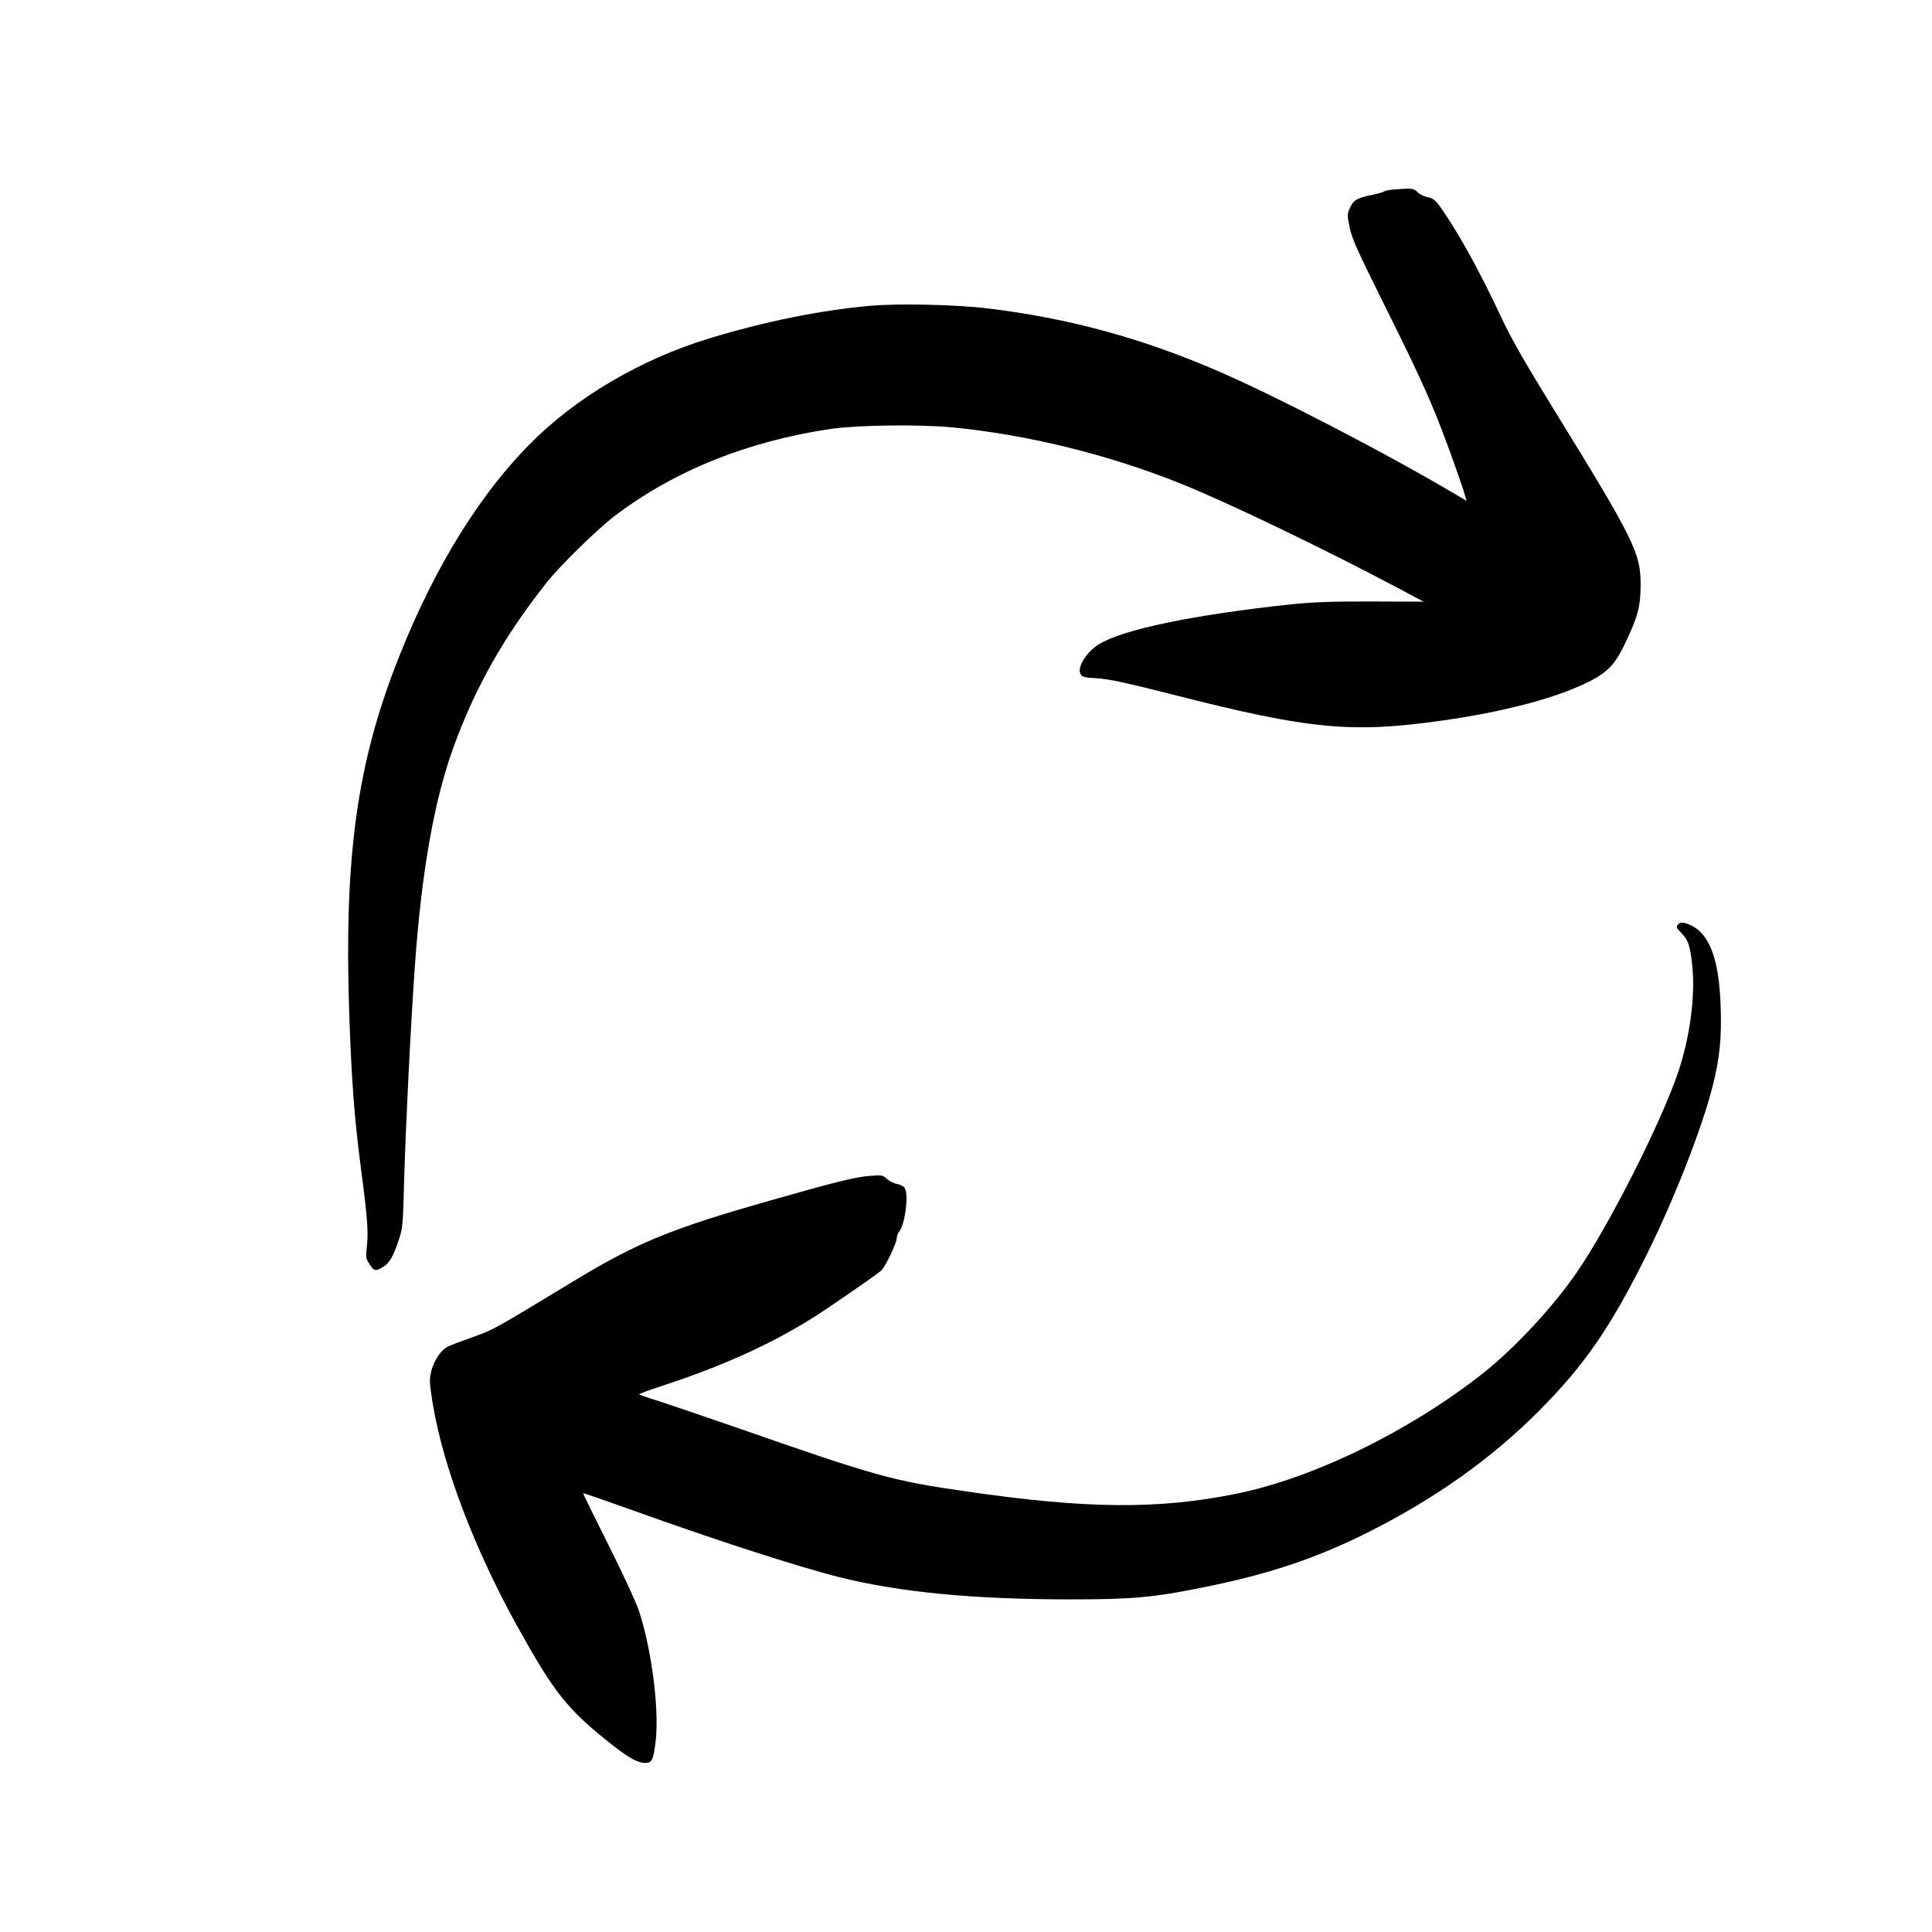
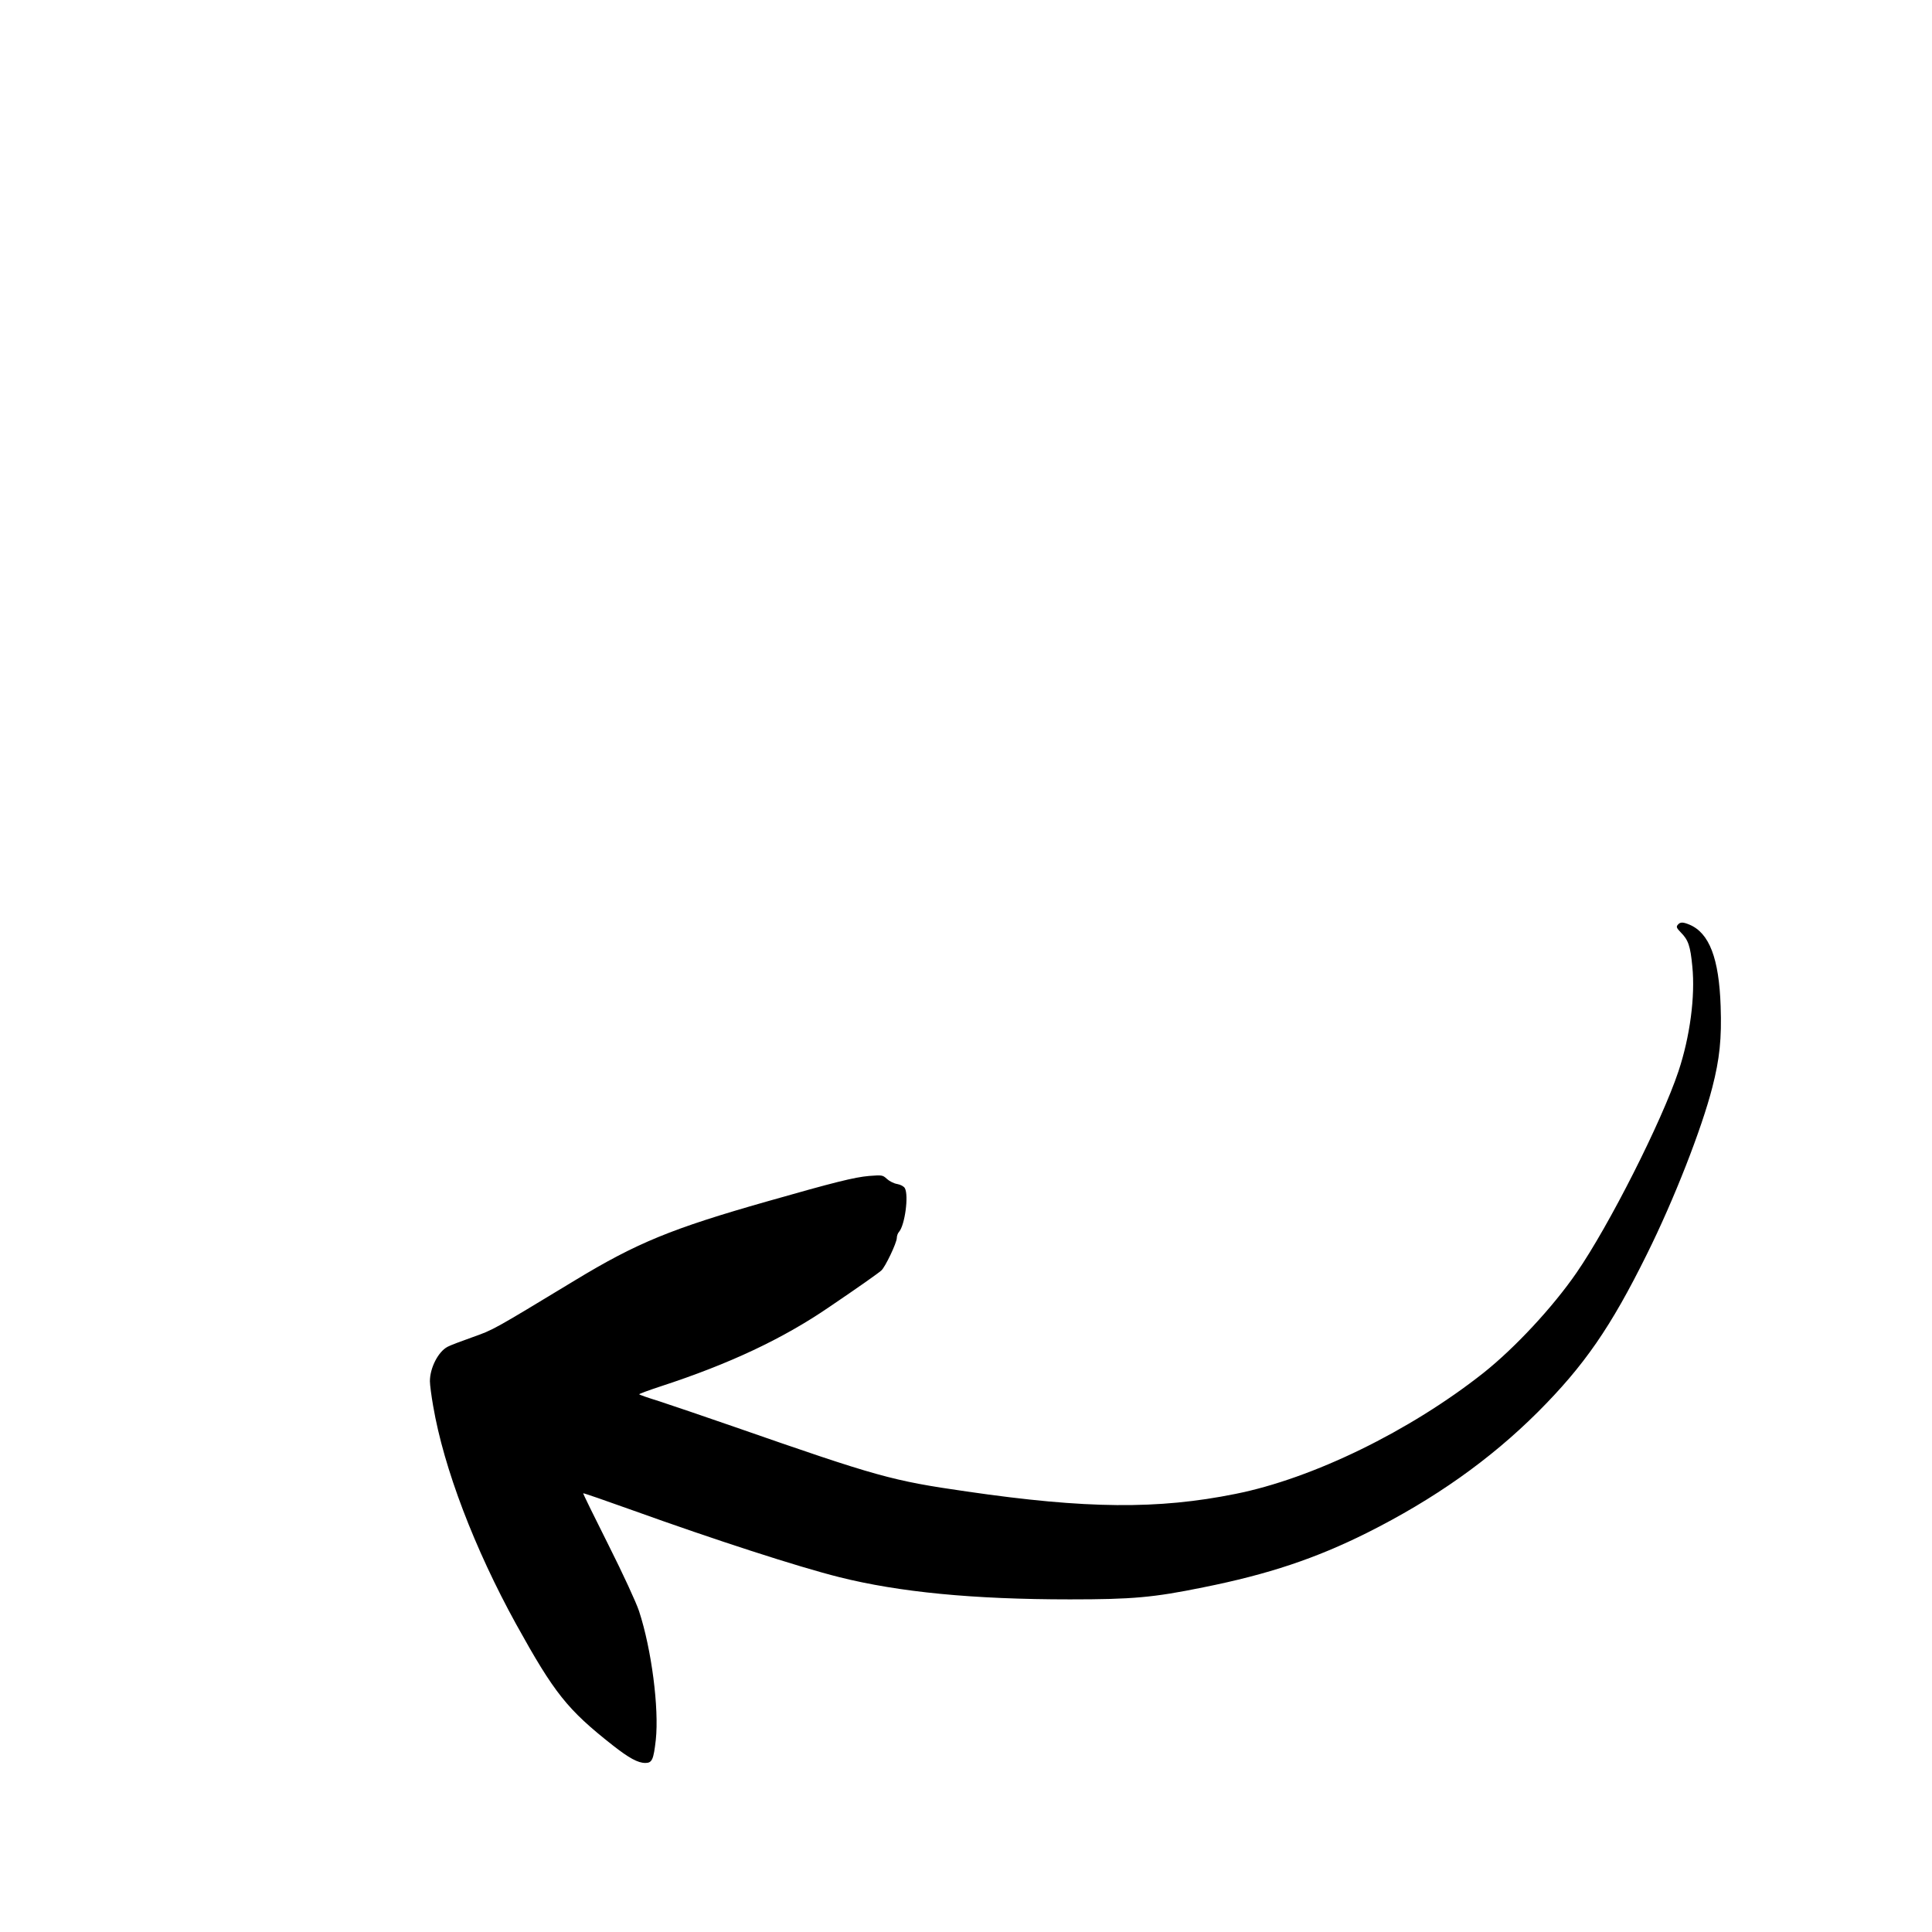
<svg xmlns="http://www.w3.org/2000/svg" width="48" height="48" viewBox="0 0 48 48" fill="none">
-   <path d="M34.62 4.708C34.513 4.72 34.404 4.74 34.38 4.76C34.361 4.776 34.233 4.812 34.1 4.84C33.717 4.916 33.629 4.968 33.541 5.16C33.468 5.324 33.468 5.34 33.532 5.656C33.589 5.928 33.721 6.224 34.377 7.54C35.197 9.188 35.48 9.8 35.821 10.68C36.017 11.188 36.328 12.064 36.404 12.328L36.437 12.444L36.288 12.356C34.505 11.292 31.68 9.828 30.189 9.188C28.32 8.388 26.524 7.9 24.52 7.66C23.761 7.568 22.34 7.536 21.64 7.596C20.424 7.7 18.992 7.988 17.62 8.408C15.912 8.928 14.289 9.884 13.14 11.056C11.8 12.42 10.64 14.368 9.756 16.728C8.844 19.168 8.552 21.46 8.676 25.16C8.732 26.836 8.808 27.816 8.964 29C9.124 30.208 9.156 30.6 9.116 30.956C9.084 31.24 9.088 31.268 9.18 31.408C9.296 31.584 9.332 31.588 9.512 31.48C9.676 31.38 9.764 31.232 9.9 30.824C10.008 30.512 10.012 30.46 10.044 29.22C10.085 27.888 10.2 25.52 10.305 24.04C10.469 21.688 10.78 19.912 11.261 18.58C11.805 17.084 12.508 15.832 13.576 14.48C13.912 14.052 14.836 13.152 15.28 12.812C16.761 11.692 18.569 10.964 20.64 10.656C21.312 10.56 22.808 10.54 23.64 10.616C25.512 10.796 27.505 11.284 29.308 12.004C30.497 12.48 32.916 13.644 34.812 14.652L35.368 14.948L34.072 14.944C33.089 14.94 32.617 14.96 32.1 15.012C29.657 15.272 27.884 15.64 27.293 16.012C26.985 16.208 26.756 16.58 26.845 16.744C26.884 16.82 26.933 16.832 27.253 16.852C27.537 16.868 27.956 16.956 29.12 17.252C32.548 18.128 33.581 18.224 35.877 17.896C37.141 17.716 38.288 17.436 39.056 17.124C39.844 16.8 40.077 16.608 40.356 16.024C40.693 15.328 40.761 15.072 40.761 14.516C40.761 13.736 40.593 13.396 38.584 10.14C37.844 8.936 37.544 8.412 37.276 7.836C36.816 6.852 36.312 5.924 35.916 5.336C35.672 4.968 35.629 4.928 35.456 4.896C35.377 4.88 35.273 4.828 35.221 4.776C35.12 4.676 35.093 4.672 34.62 4.708Z" fill="black" />
  <path d="M41.681 22.98C41.641 23.028 41.657 23.06 41.761 23.168C41.945 23.352 41.997 23.504 42.045 24.008C42.121 24.756 41.985 25.764 41.701 26.616C41.281 27.872 39.973 30.456 39.169 31.62C38.577 32.48 37.629 33.496 36.853 34.112C35.025 35.556 32.617 36.732 30.693 37.116C28.769 37.504 26.989 37.488 24.021 37.056C22.157 36.788 21.813 36.692 18.241 35.448C17.481 35.184 16.641 34.9 16.373 34.812C16.101 34.728 15.881 34.652 15.881 34.64C15.881 34.628 16.121 34.54 16.413 34.444C18.117 33.888 19.445 33.264 20.597 32.476C21.341 31.972 21.817 31.636 21.897 31.564C21.993 31.48 22.281 30.876 22.281 30.756C22.281 30.708 22.305 30.636 22.337 30.604C22.481 30.436 22.581 29.704 22.481 29.52C22.457 29.476 22.377 29.432 22.289 29.416C22.209 29.404 22.093 29.344 22.033 29.288C21.929 29.192 21.913 29.192 21.593 29.216C21.225 29.248 20.729 29.372 19.061 29.848C16.685 30.524 15.825 30.876 14.281 31.812C12.221 33.06 12.261 33.036 11.745 33.22C11.465 33.32 11.185 33.424 11.121 33.46C10.889 33.58 10.681 33.984 10.681 34.316C10.681 34.404 10.717 34.676 10.761 34.928C11.025 36.476 11.789 38.476 12.825 40.356C13.773 42.068 14.093 42.472 15.221 43.36C15.629 43.68 15.849 43.8 16.033 43.8C16.201 43.8 16.237 43.72 16.293 43.228C16.377 42.444 16.189 40.98 15.877 40.028C15.809 39.82 15.477 39.1 15.117 38.384C14.765 37.684 14.481 37.104 14.489 37.1C14.497 37.092 15.053 37.284 15.721 37.524C17.757 38.256 19.829 38.928 20.853 39.184C22.337 39.556 24.173 39.736 26.581 39.736C28.125 39.736 28.649 39.692 29.901 39.436C31.517 39.112 32.685 38.72 33.961 38.084C35.637 37.244 37.021 36.264 38.205 35.084C39.361 33.928 40.021 32.972 40.917 31.16C41.593 29.8 42.277 28.048 42.541 27.02C42.725 26.308 42.777 25.8 42.749 25C42.709 23.812 42.469 23.18 41.973 22.972C41.809 22.904 41.741 22.904 41.681 22.98Z" fill="black" />
</svg>